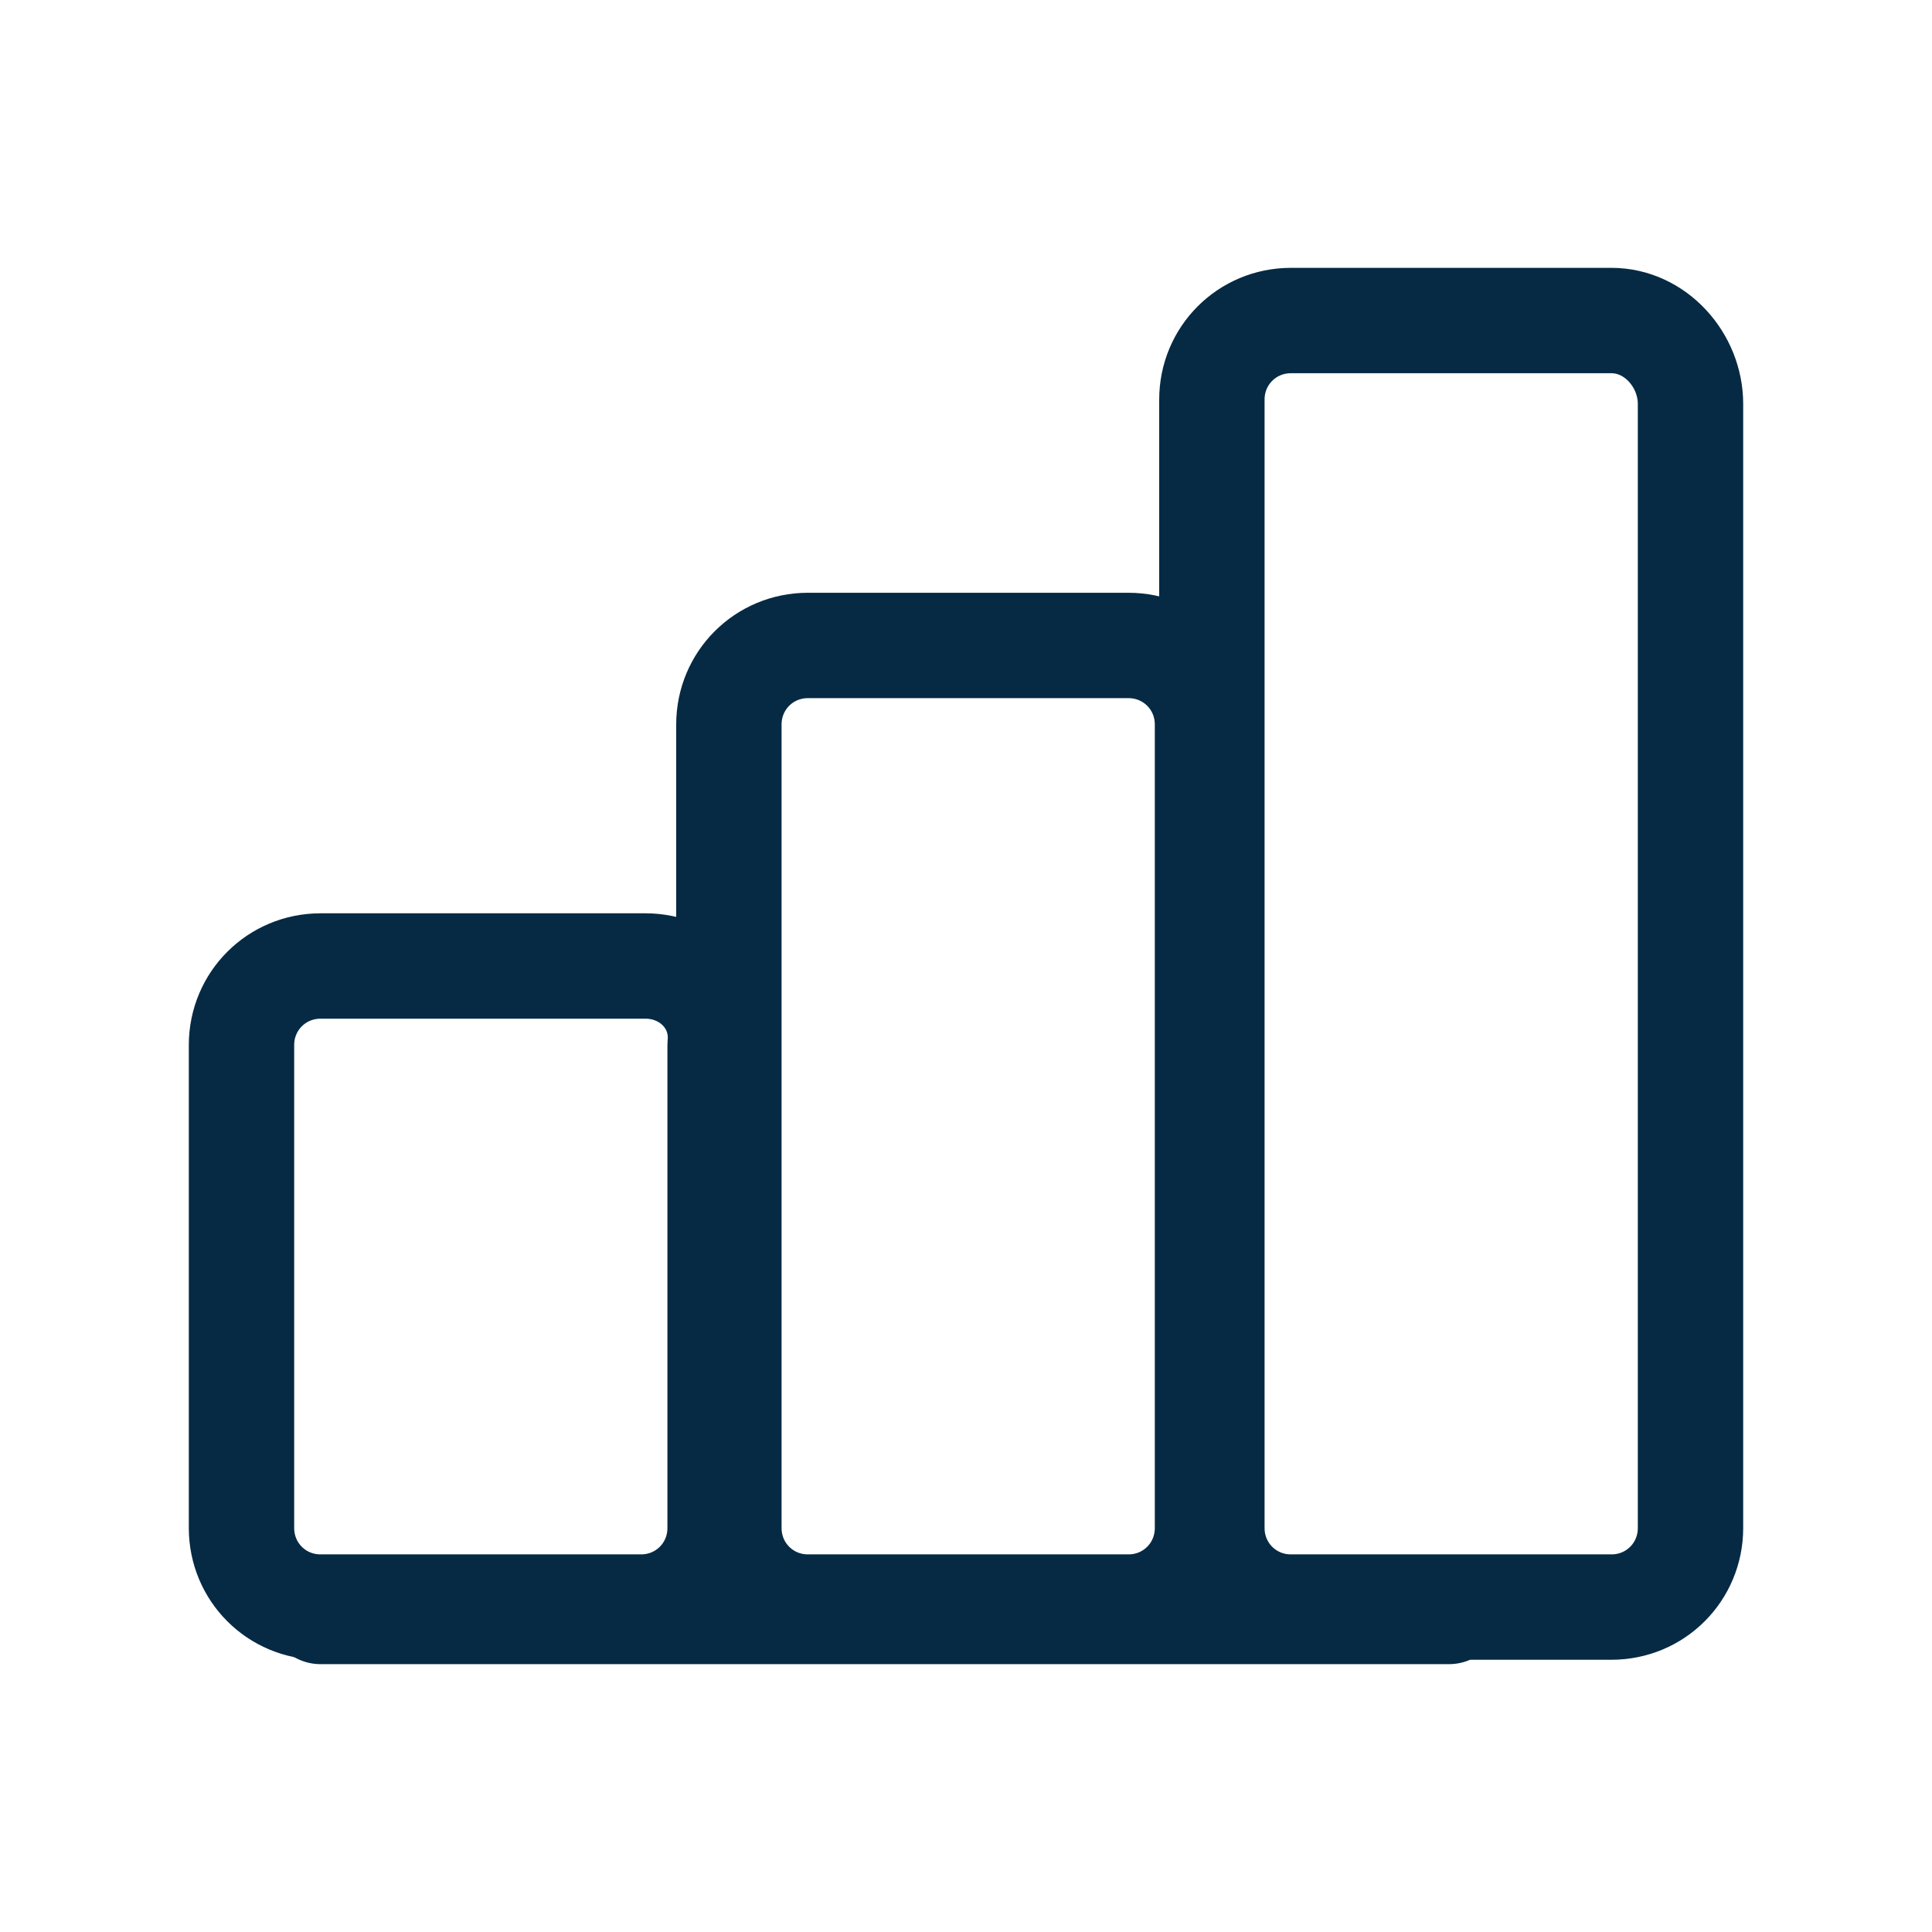
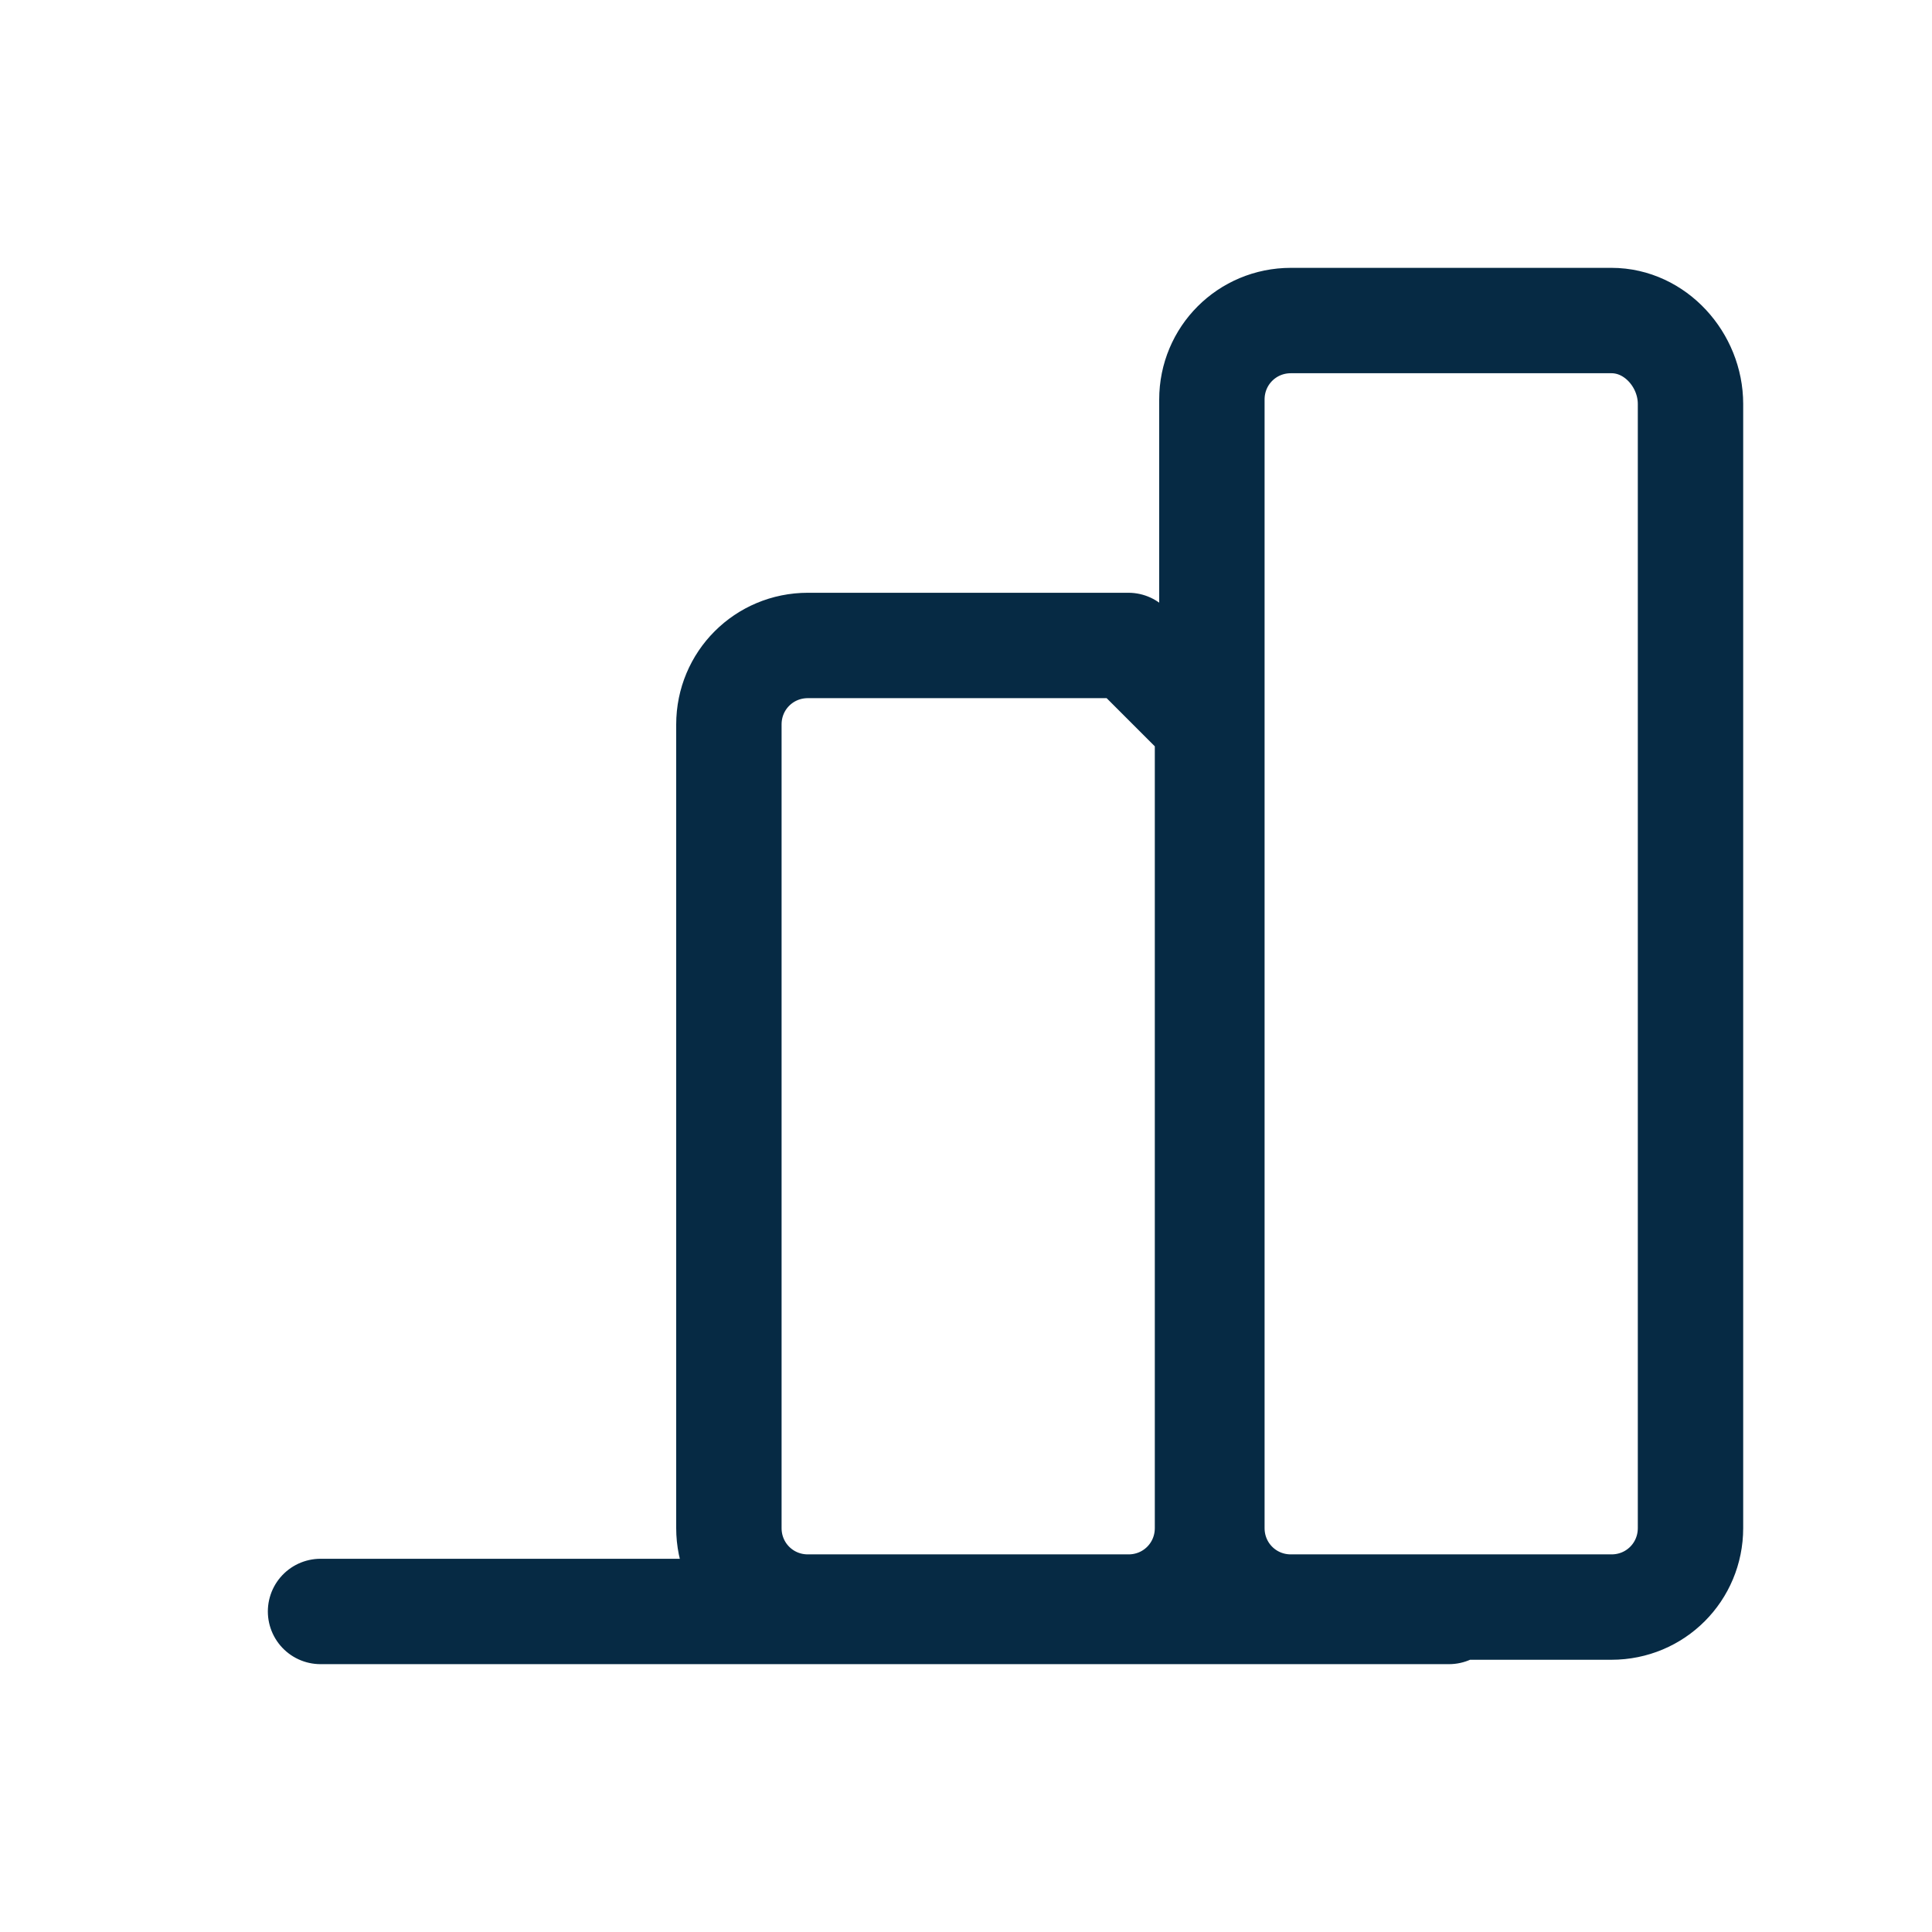
<svg xmlns="http://www.w3.org/2000/svg" version="1.1" id="Layer_1" x="0px" y="0px" viewBox="0 0 44 44" style="enable-background:new 0 0 44 44;" xml:space="preserve">
  <style type="text/css">
	.st0{fill:none;stroke:#062A44;stroke-width:2.4;stroke-linecap:round;stroke-linejoin:round;}
</style>
  <g>
-     <path class="st0" d="M14.7,22H7.3c-1,0-1.8,0.8-1.8,1.8v11c0,1,0.8,1.8,1.8,1.8h7.3c1,0,1.8-0.8,1.8-1.8v-11   C16.5,22.8,15.7,22,14.7,22z" />
-     <path class="st0" d="M25.7,14.7h-7.3c-1,0-1.8,0.8-1.8,1.8v18.3c0,1,0.8,1.8,1.8,1.8h7.3c1,0,1.8-0.8,1.8-1.8V16.5   C27.5,15.5,26.7,14.7,25.7,14.7z" />
+     <path class="st0" d="M25.7,14.7h-7.3c-1,0-1.8,0.8-1.8,1.8v18.3c0,1,0.8,1.8,1.8,1.8h7.3c1,0,1.8-0.8,1.8-1.8V16.5   z" />
    <path class="st0" d="M36.7,7.3h-7.3c-1,0-1.8,0.8-1.8,1.8v25.7c0,1,0.8,1.8,1.8,1.8h7.3c1,0,1.8-0.8,1.8-1.8V9.2   C38.5,8.2,37.7,7.3,36.7,7.3z M7.3,36.7H33" />
  </g>
</svg>